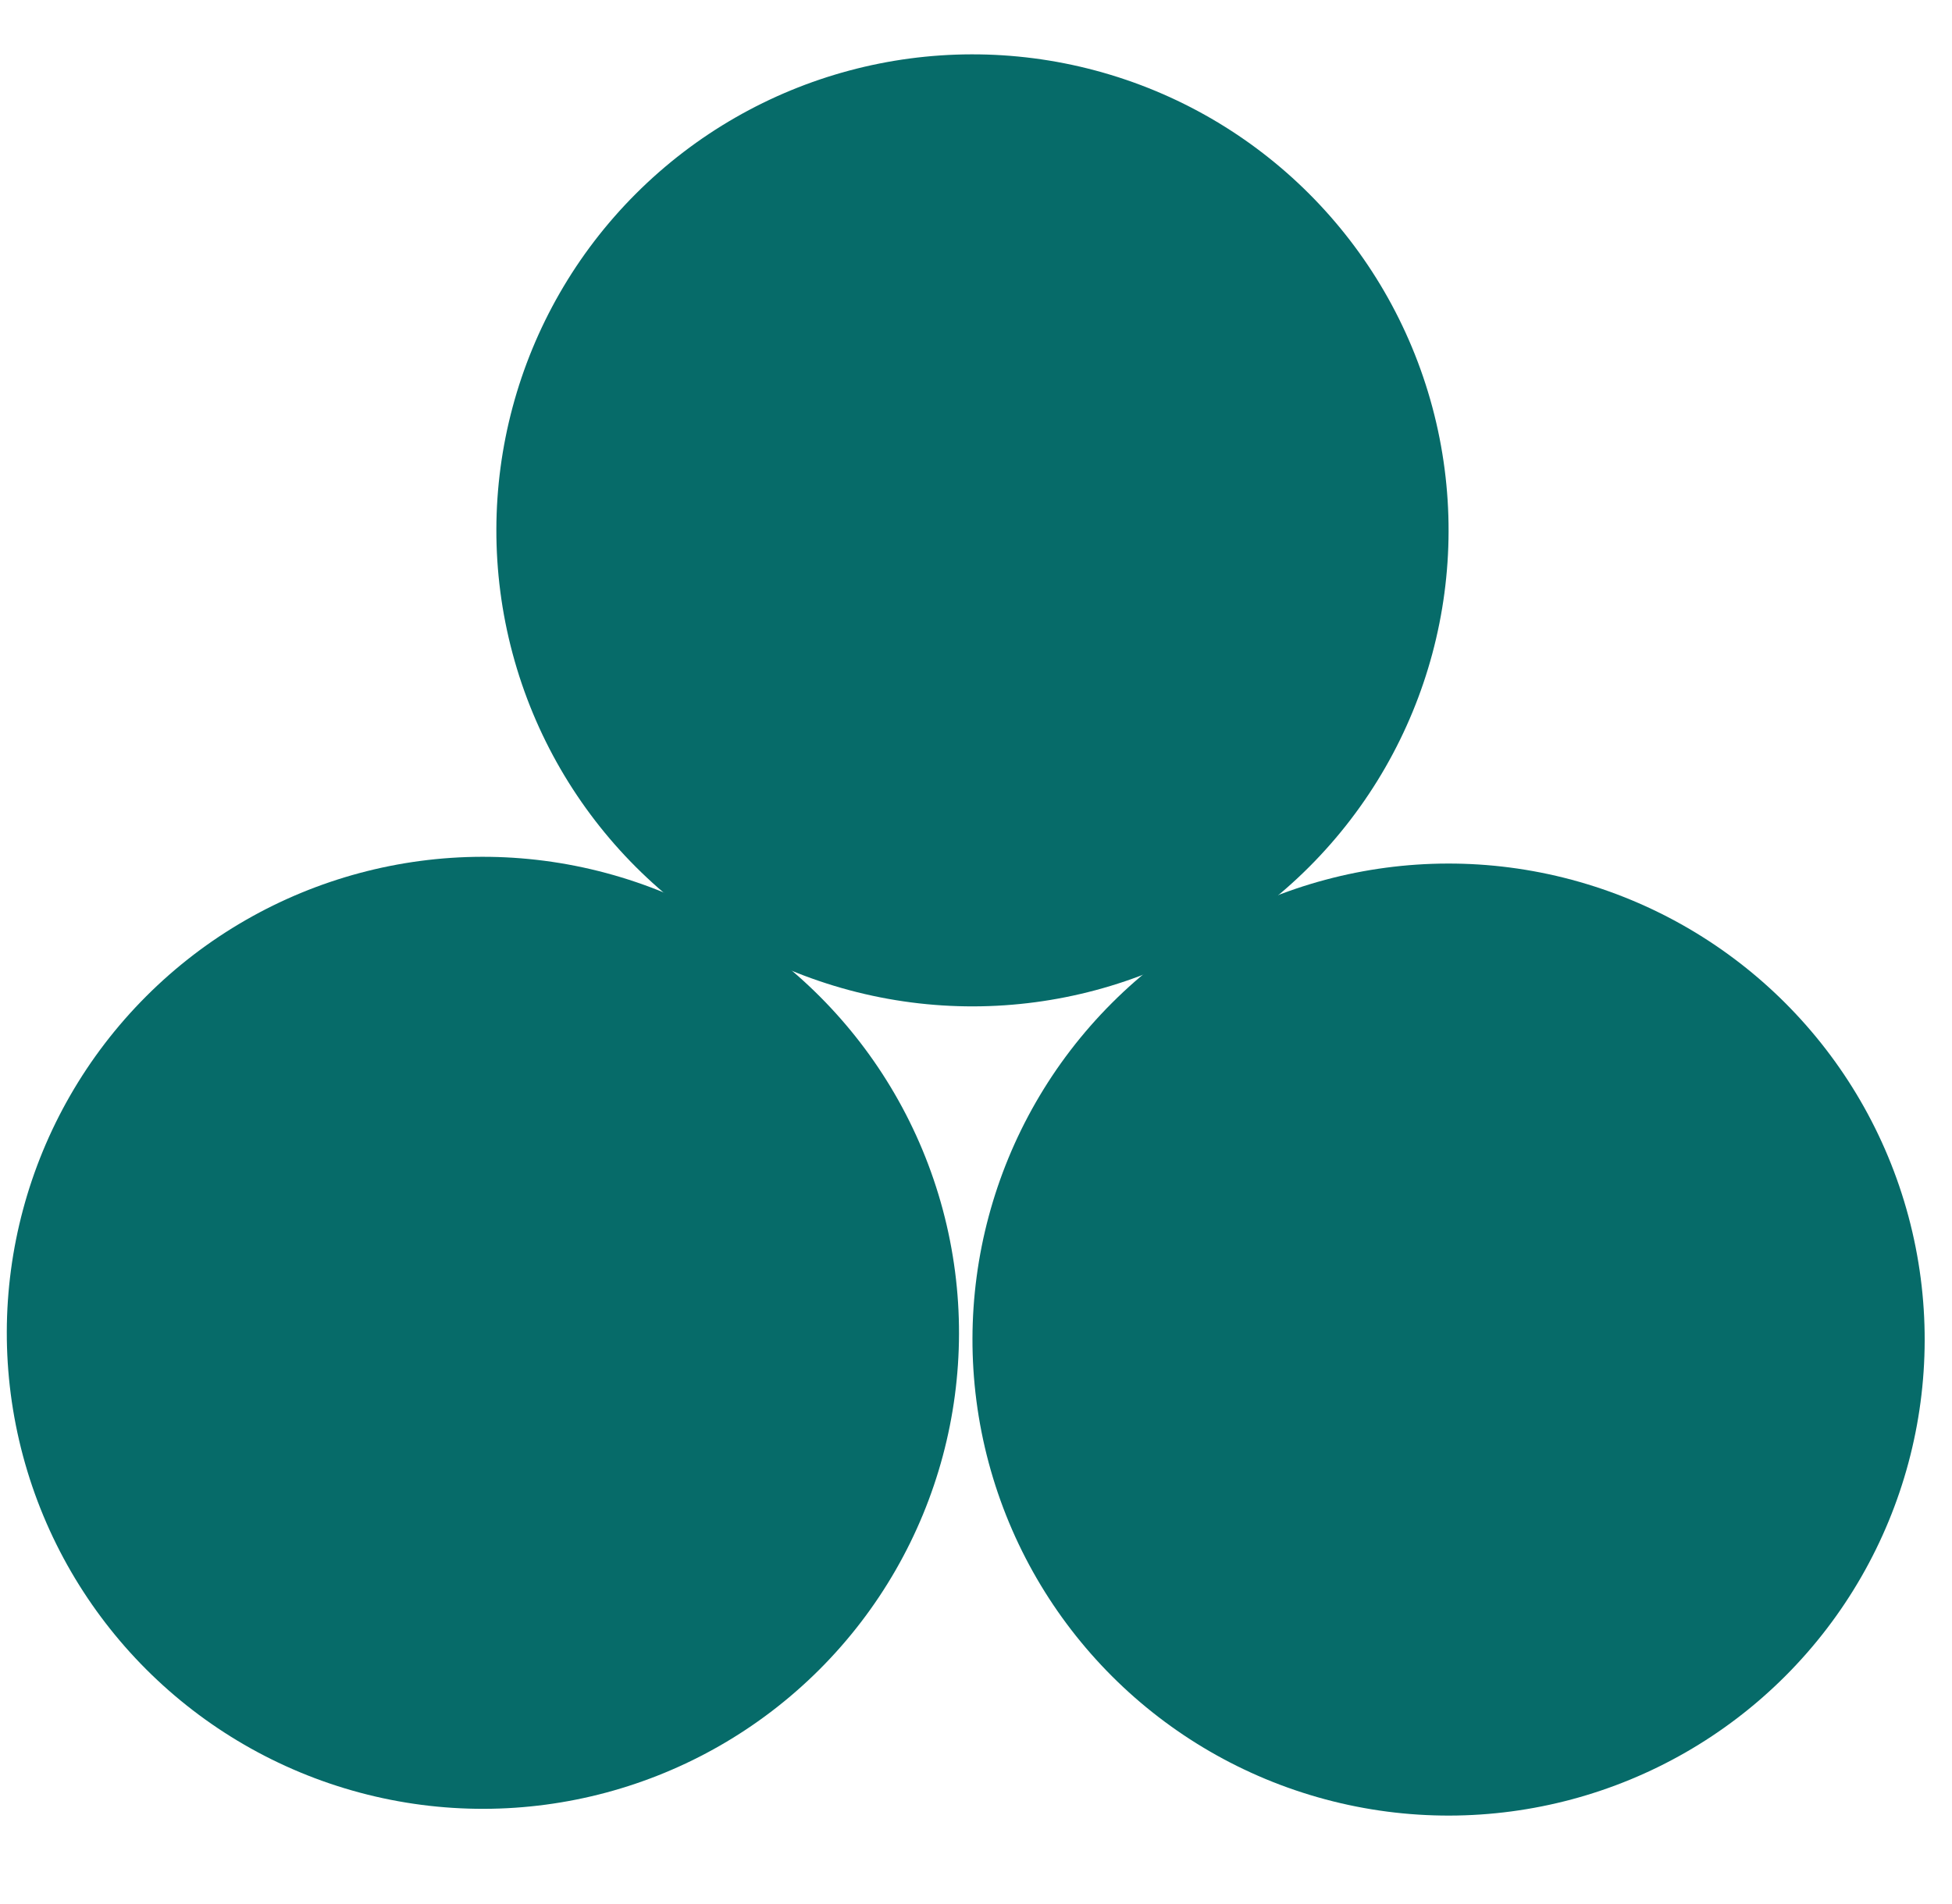
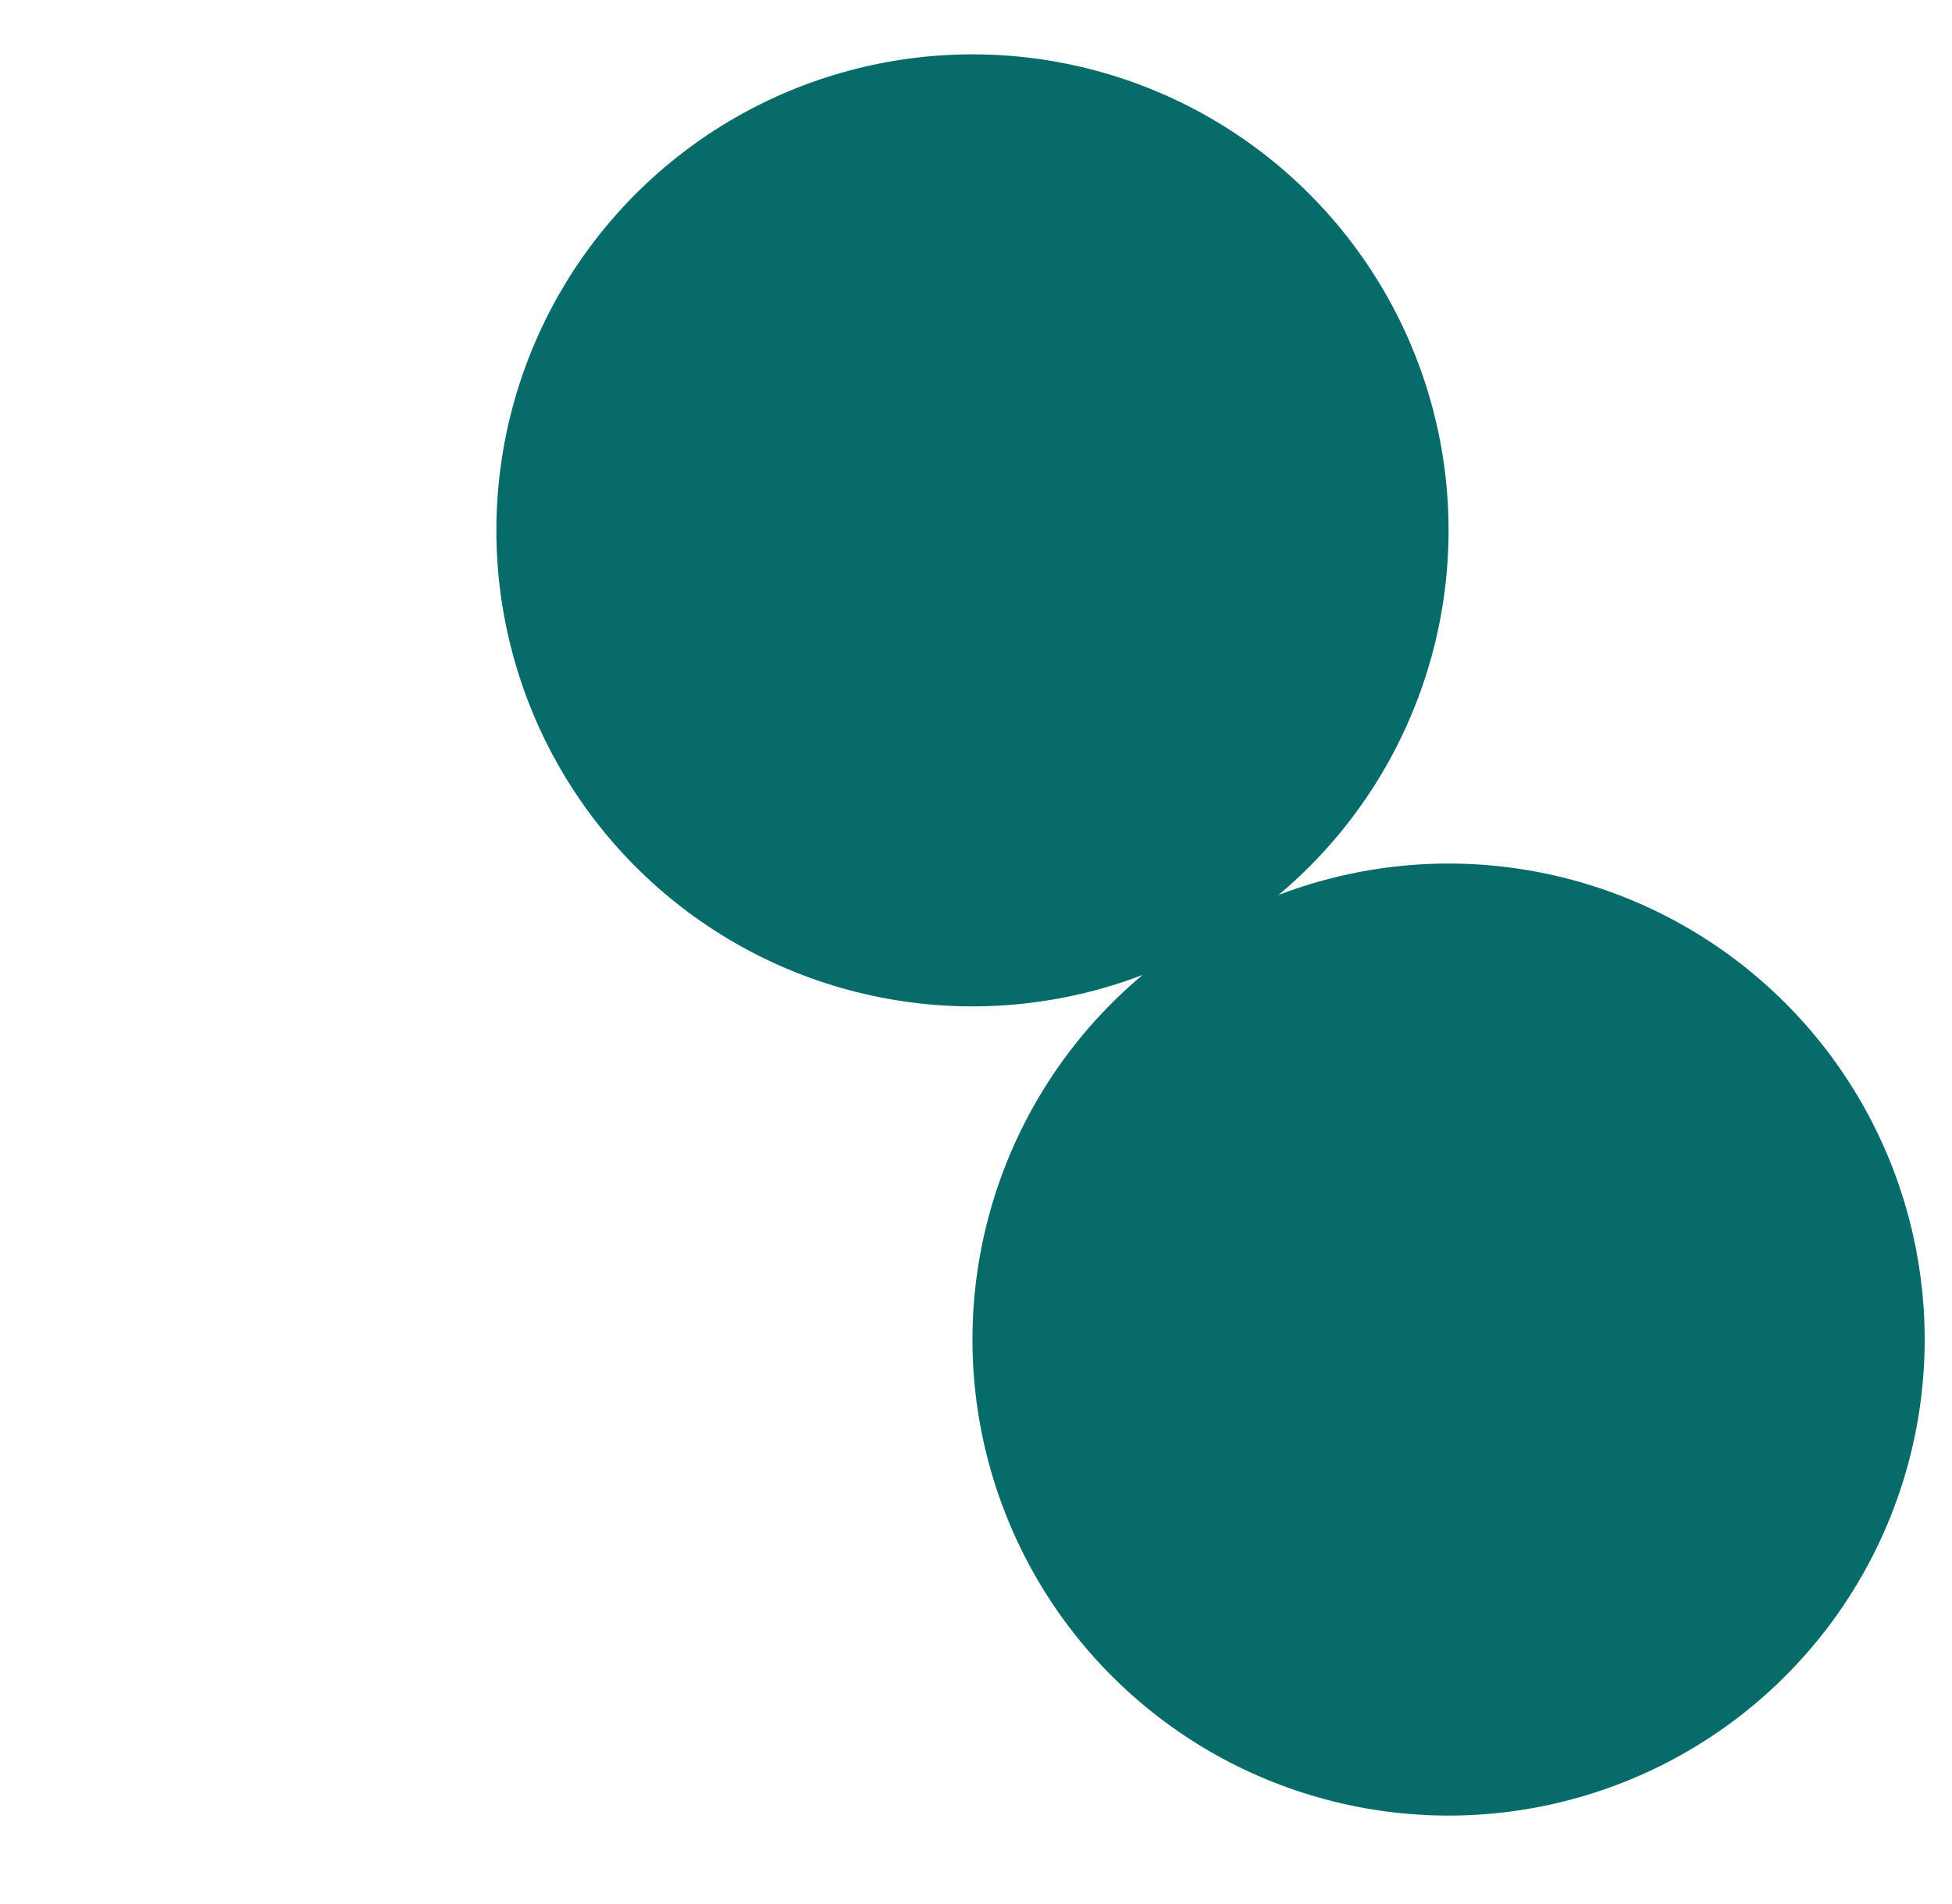
<svg xmlns="http://www.w3.org/2000/svg" width="41" height="40" viewBox="0 0 41 40" fill="none">
-   <circle cx="10.143" cy="28" r="10" transform="rotate(45 10.143 28)" fill="#066B69" />
  <circle cx="20.426" cy="11.142" r="10" transform="rotate(45 20.426 11.142)" fill="#066B69" />
  <circle cx="30.426" cy="28.142" r="10" transform="rotate(45 30.426 28.142)" fill="#066B69" />
</svg>